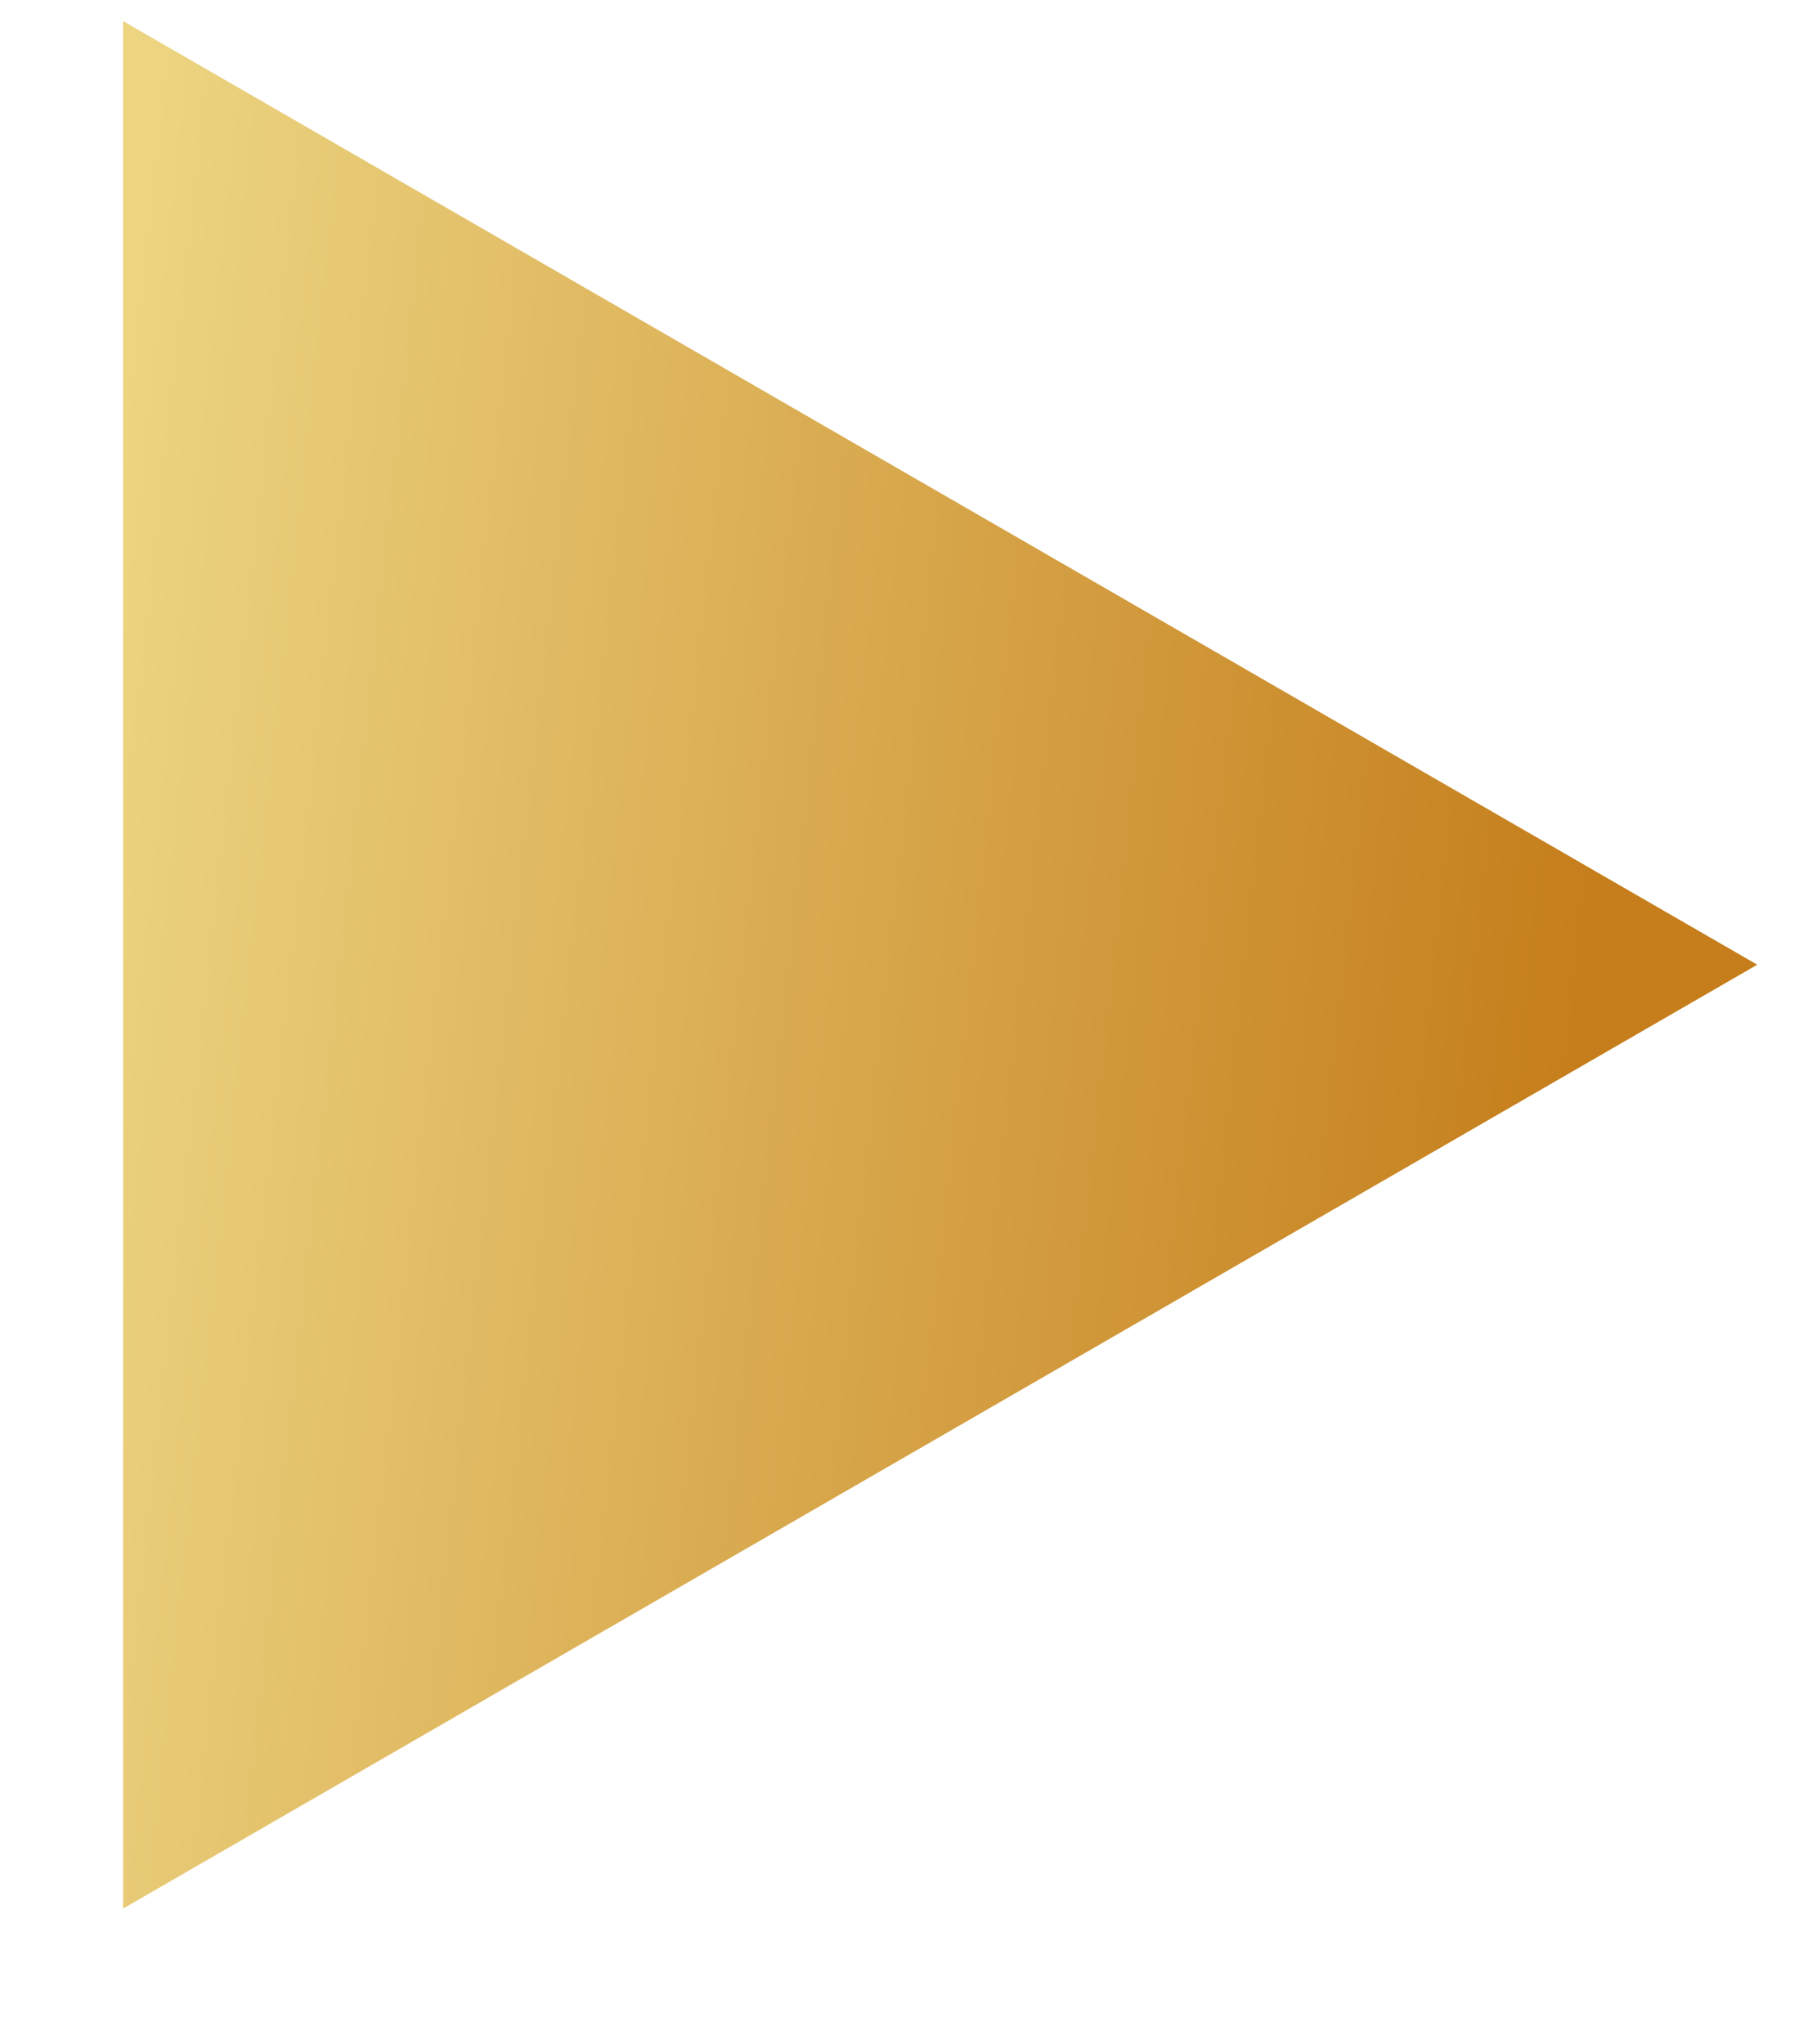
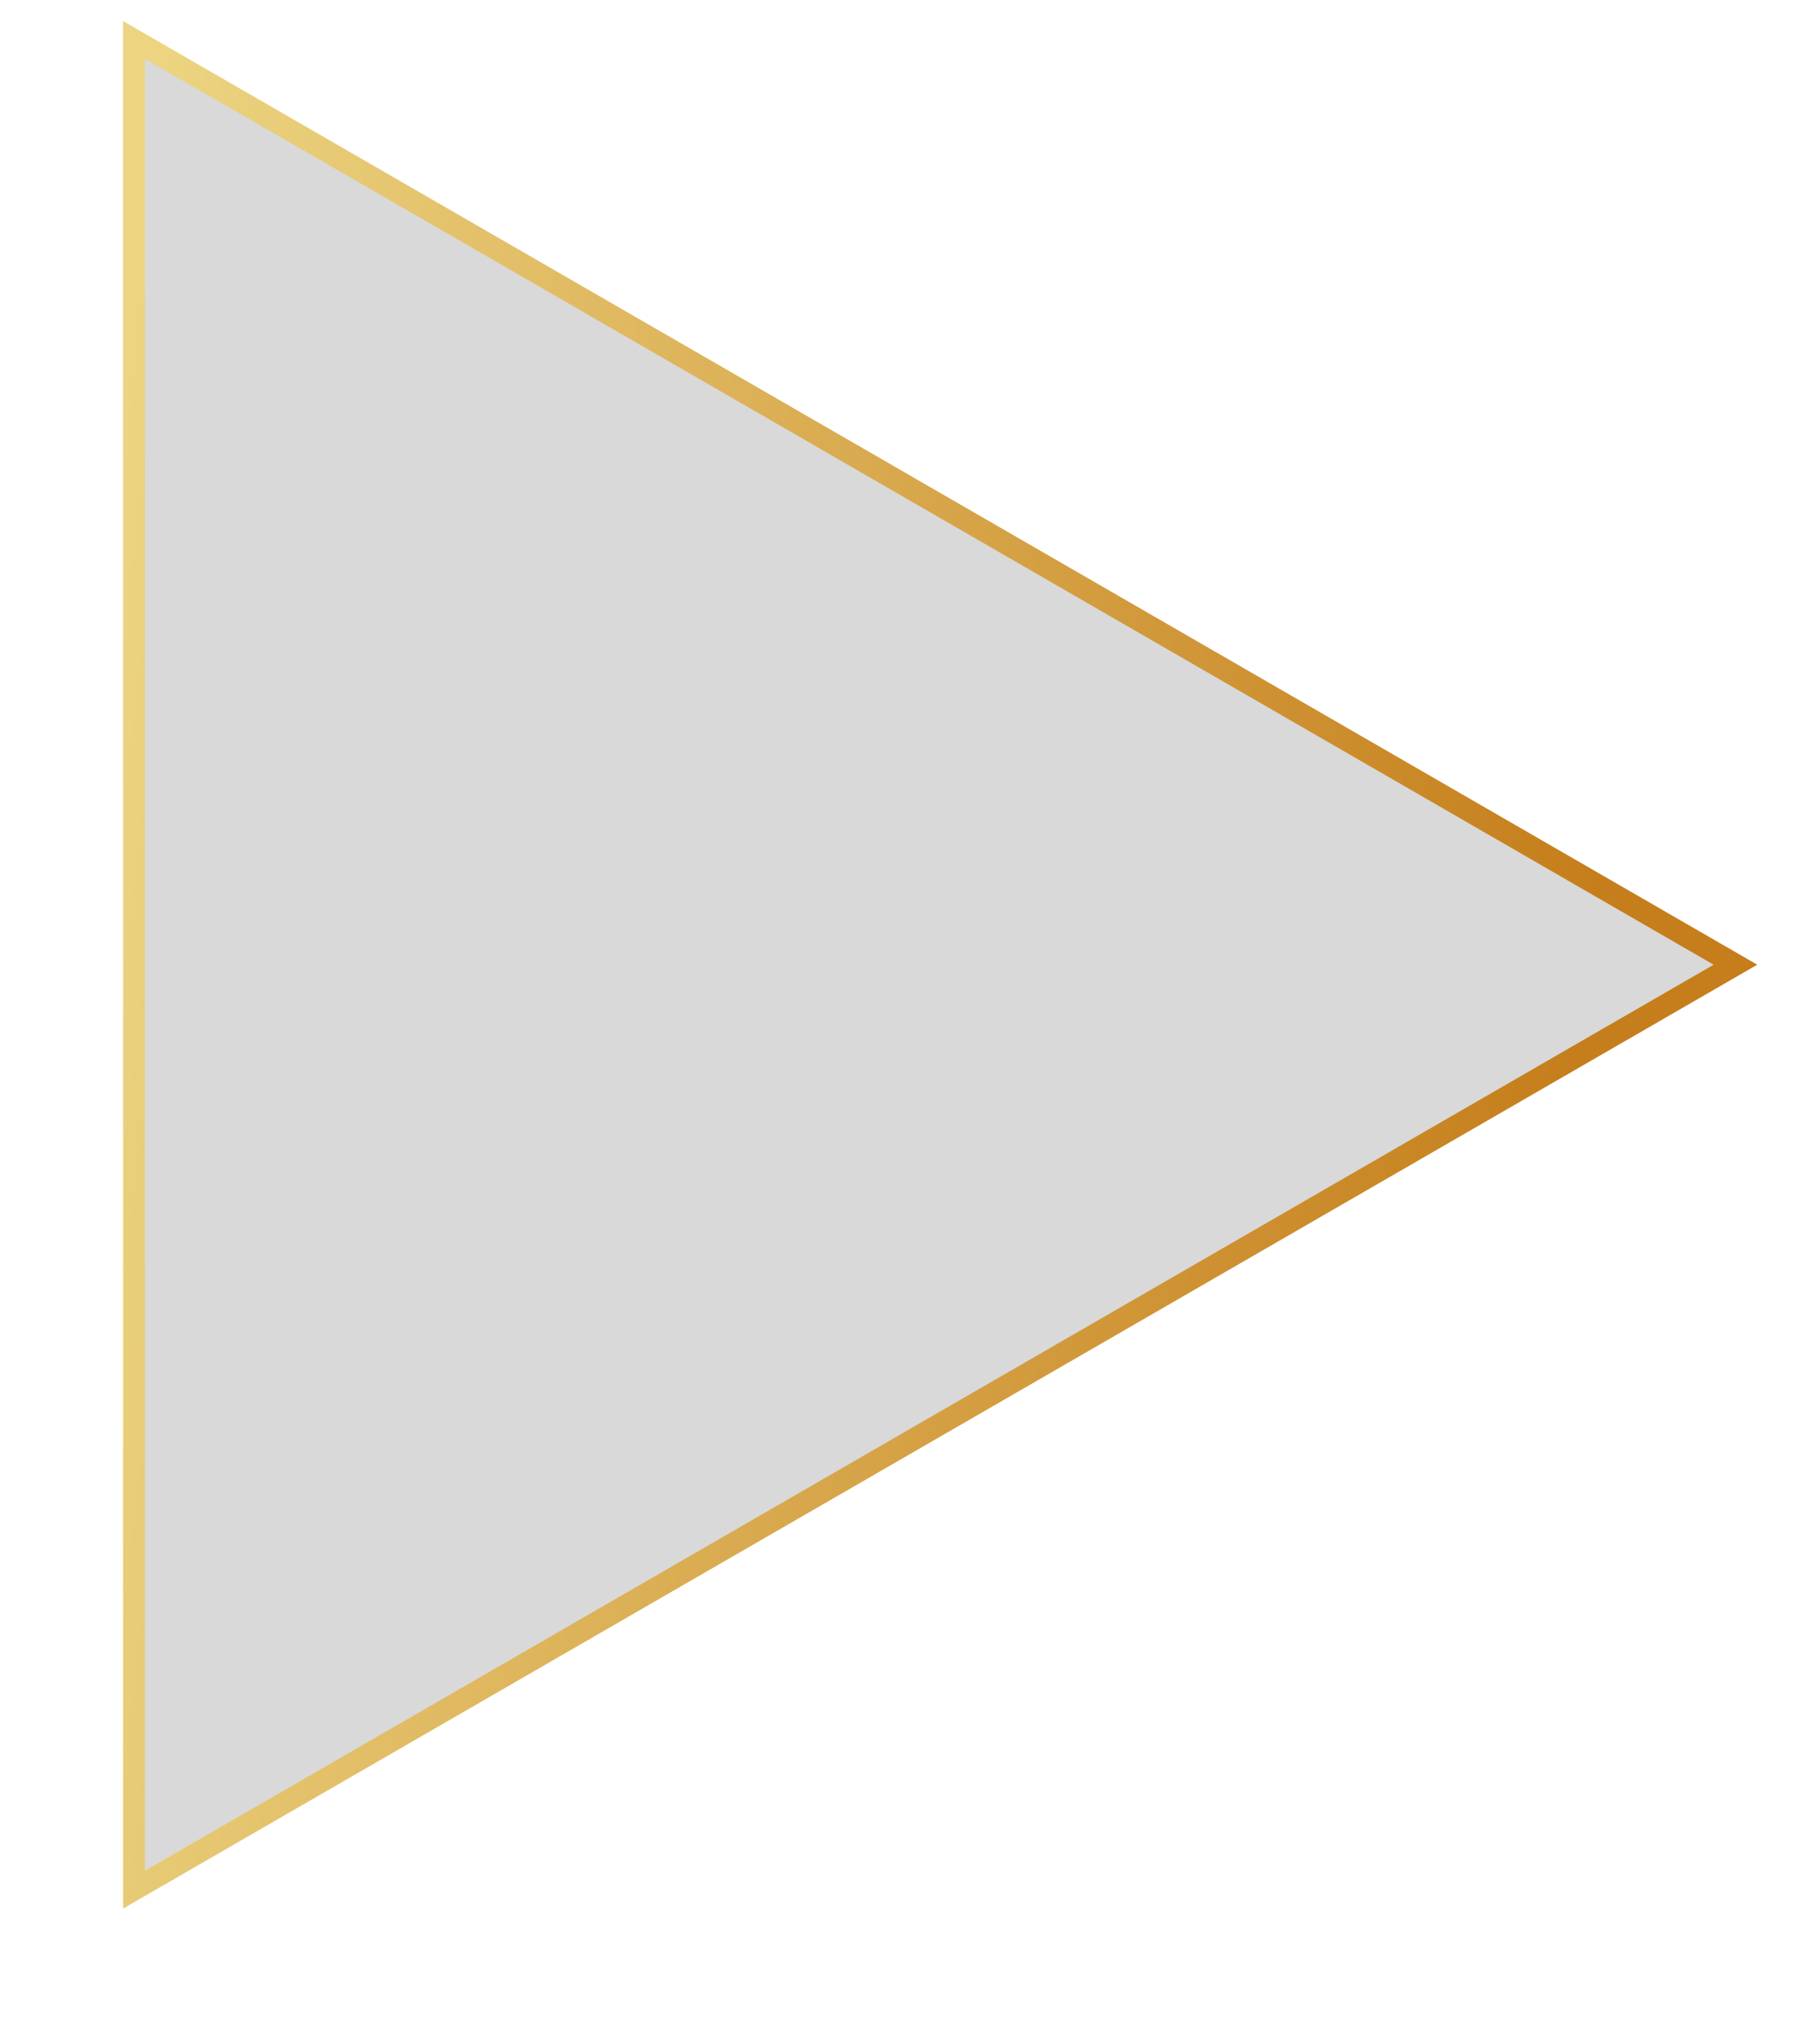
<svg xmlns="http://www.w3.org/2000/svg" width="8" height="9" viewBox="0 0 8 9" fill="none">
  <path d="M0.59 0.176L7.641 4.247L0.59 8.319L0.59 0.176Z" fill="#D9D9D9" />
-   <path d="M0.59 0.176L7.641 4.247L0.59 8.319L0.59 0.176Z" fill="url(#paint0_linear_634_8921)" />
  <path d="M0.59 0.176L7.641 4.247L0.59 8.319L0.59 0.176Z" stroke="url(#paint1_linear_634_8921)" stroke-width="0.096" />
  <defs>
    <linearGradient id="paint0_linear_634_8921" x1="6.952" y1="4.558" x2="0.312" y2="3.83" gradientUnits="userSpaceOnUse">
      <stop stop-color="#C57E1B" />
      <stop offset="1" stop-color="#ECD481" />
    </linearGradient>
    <linearGradient id="paint1_linear_634_8921" x1="6.952" y1="4.558" x2="0.312" y2="3.83" gradientUnits="userSpaceOnUse">
      <stop stop-color="#C57E1B" />
      <stop offset="1" stop-color="#ECD481" />
    </linearGradient>
  </defs>
</svg>